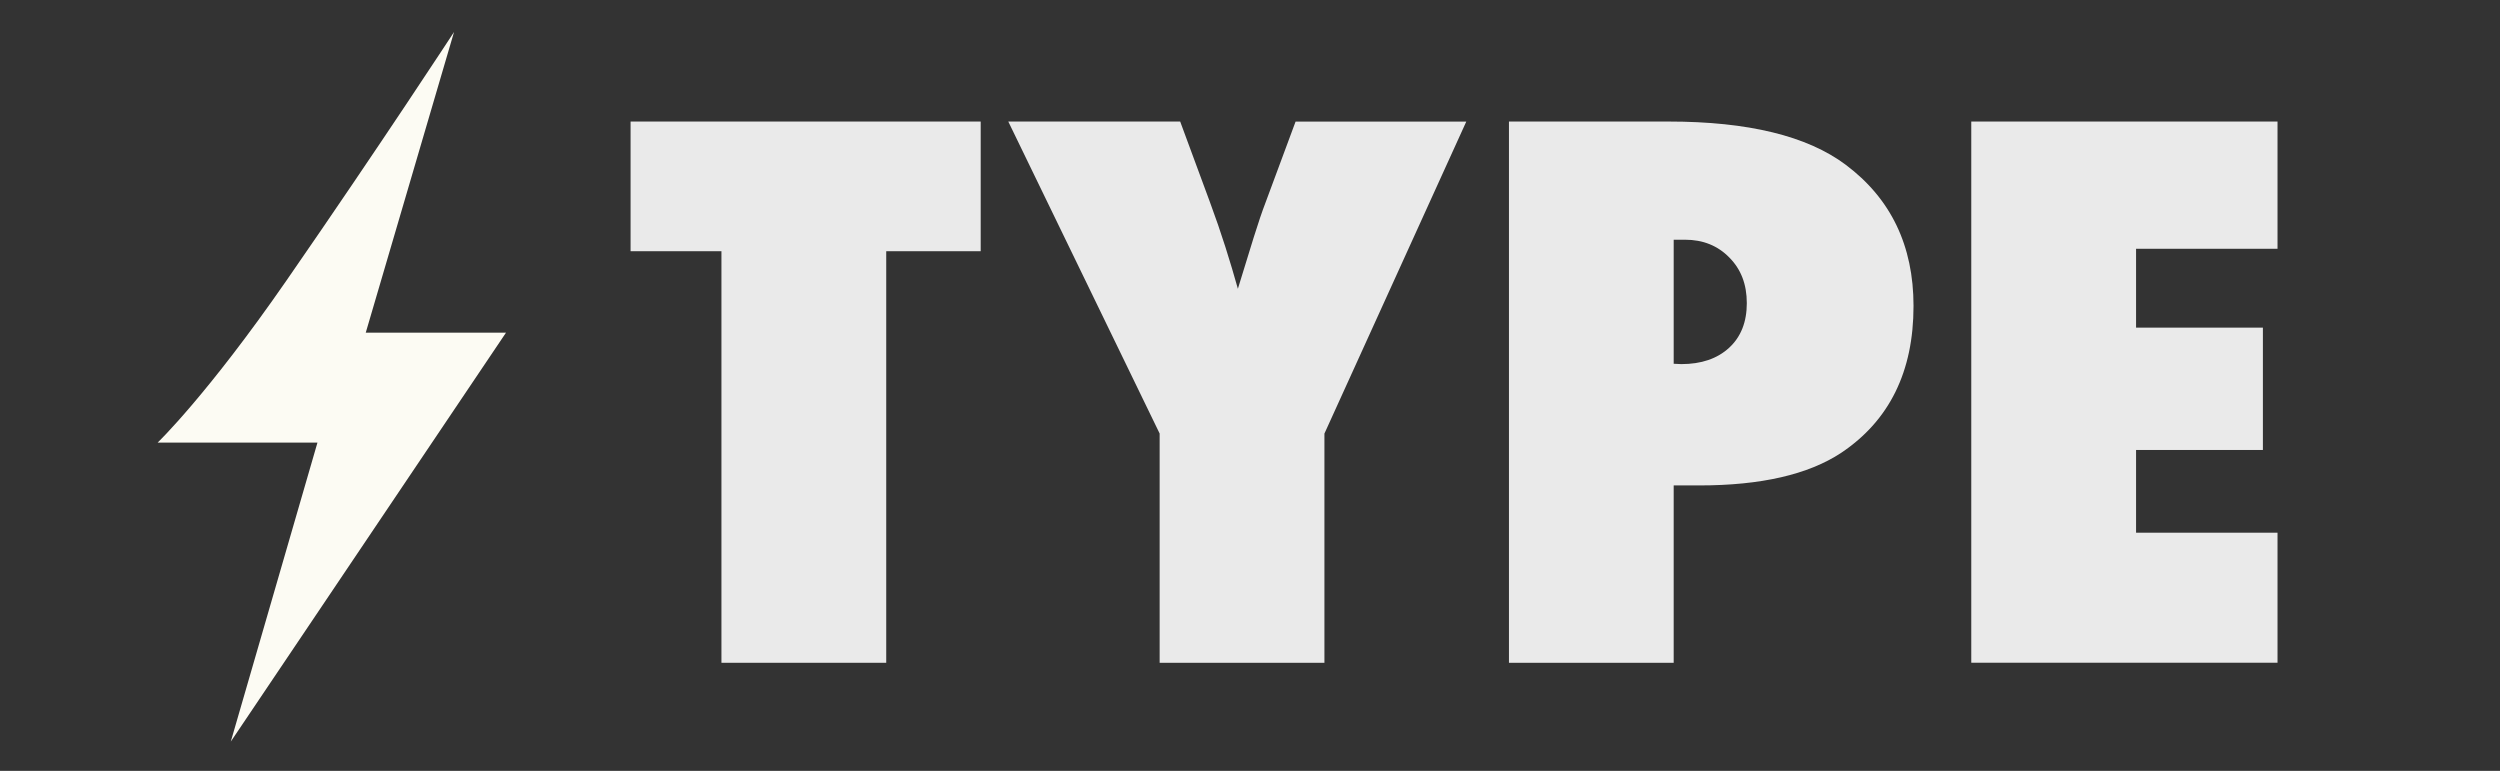
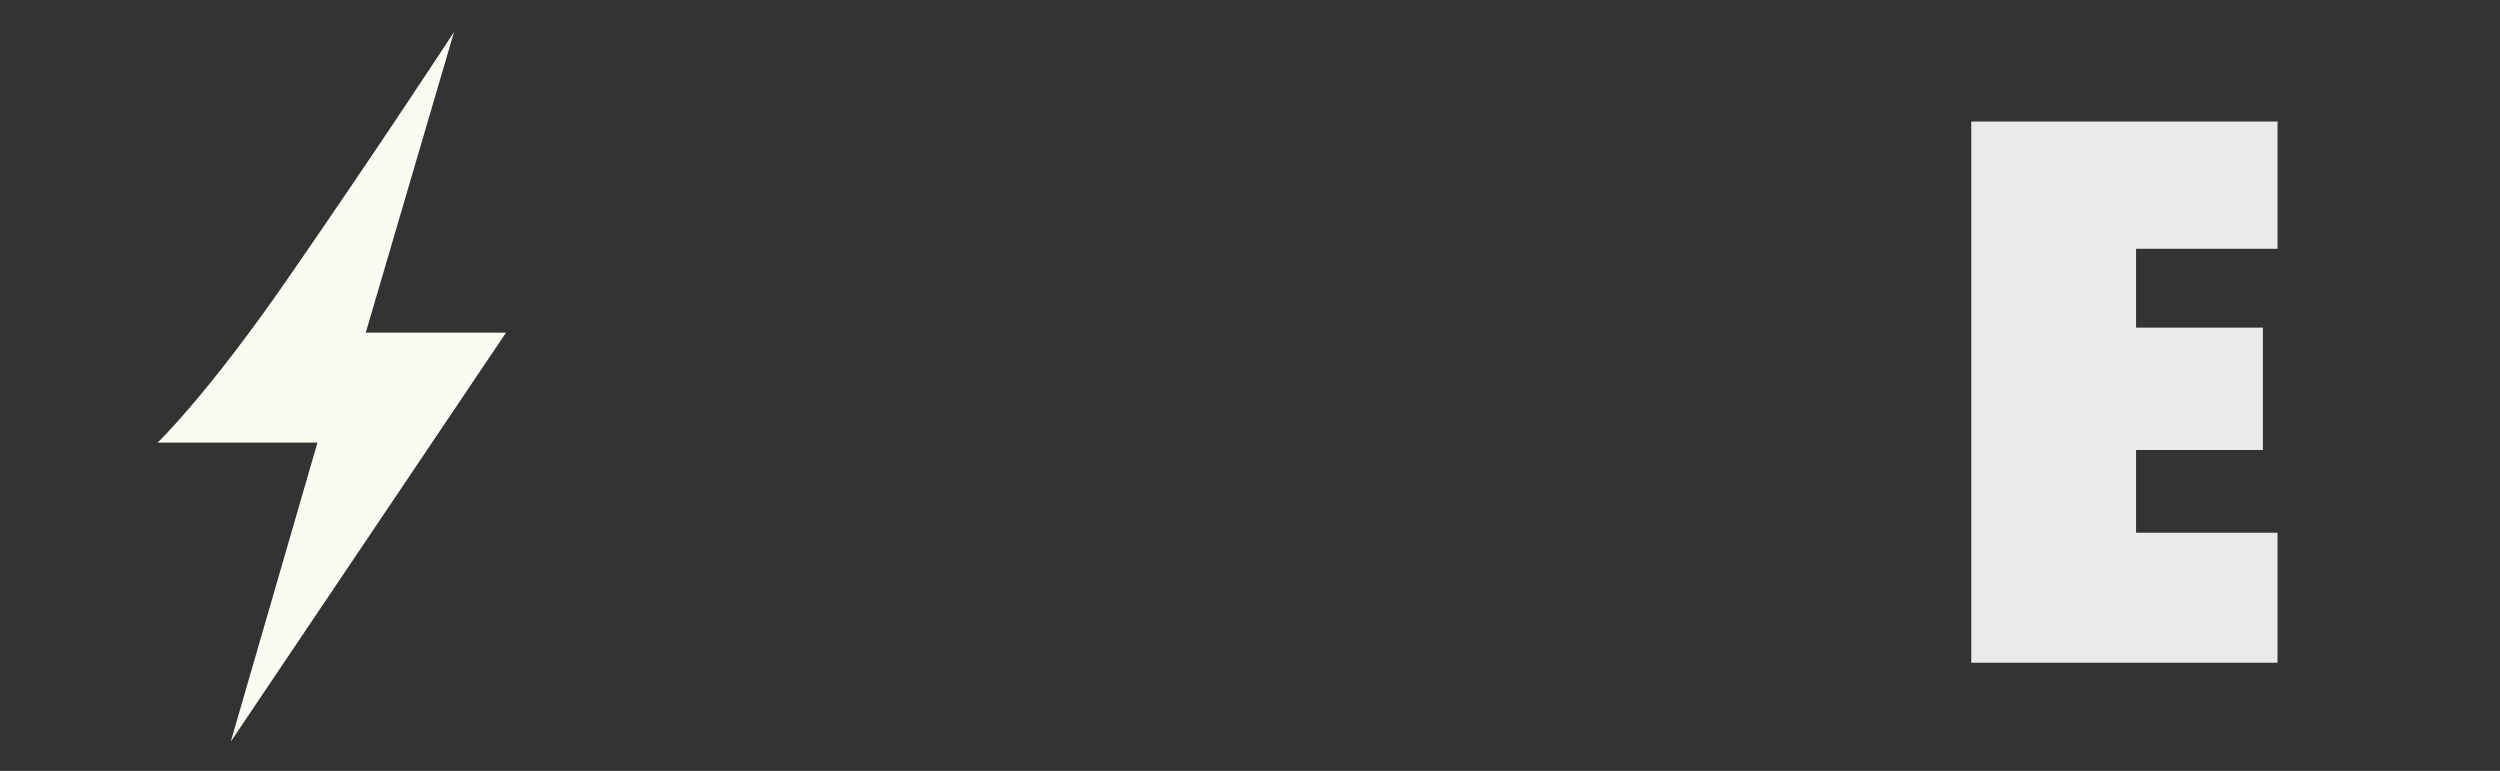
<svg xmlns="http://www.w3.org/2000/svg" id="Layer_1" data-name="Layer 1" version="1.1" viewBox="0 0 439.36 135.48">
  <rect x="0" y="0" width="439.36" height="135.48" fill="#333333" stroke="none" />
  <defs>
    <style>
      .cls-1 {
        fill: #FCFBF3;
      }

      .cls-1, .cls-2 {
        stroke-width: 0px;
      }

      .cls-2 {
        fill: #EAEAEA;
      }
    </style>
  </defs>
  <g>
-     <path class="cls-2" d="M155.75,116.48h-28.96V44.15h-15.97v-22.79h61.53v22.79h-16.6v72.32Z" />
-     <path class="cls-2" d="M232.76,116.48h-28.96v-40.29l-26.6-54.83h30.21l5.21,14.11c1.02,2.75,1.93,5.4,2.74,7.95.81,2.55,1.54,4.99,2.19,7.33,1.06-3.49,1.99-6.5,2.78-9.02.79-2.53,1.48-4.57,2.08-6.13l5.28-14.23h30l-24.93,54.83v40.29Z" />
-     <path class="cls-2" d="M294.15,116.48h-28.96V21.36h28.05c13.98,0,24.35,2.53,31.11,7.58,7.96,5.95,11.94,14.23,11.94,24.83,0,11.54-4.24,20.14-12.71,25.81-5.79,3.82-14.1,5.73-24.93,5.73h-4.51v31.17ZM294.15,63.93l1.32.06c3.52,0,6.32-.95,8.4-2.86s3.12-4.53,3.12-7.85-1.02-5.95-3.06-8.01c-2.04-2.09-4.63-3.14-7.78-3.14h-2.01v21.81Z" />
    <path class="cls-2" d="M346.44,116.48V21.36h53.82v22.36h-24.86v13.86h22.29v21.5h-22.29v14.54h24.86v22.85h-53.82Z" />
  </g>
  <path class="cls-1" d="M79.79,5.63s-12.89,19.76-29.43,43.65c-13.99,20.21-22.66,28.51-22.66,28.51h28.09l-15.23,52.54,48.37-71.87h-24.65l15.51-52.82Z" />
</svg>